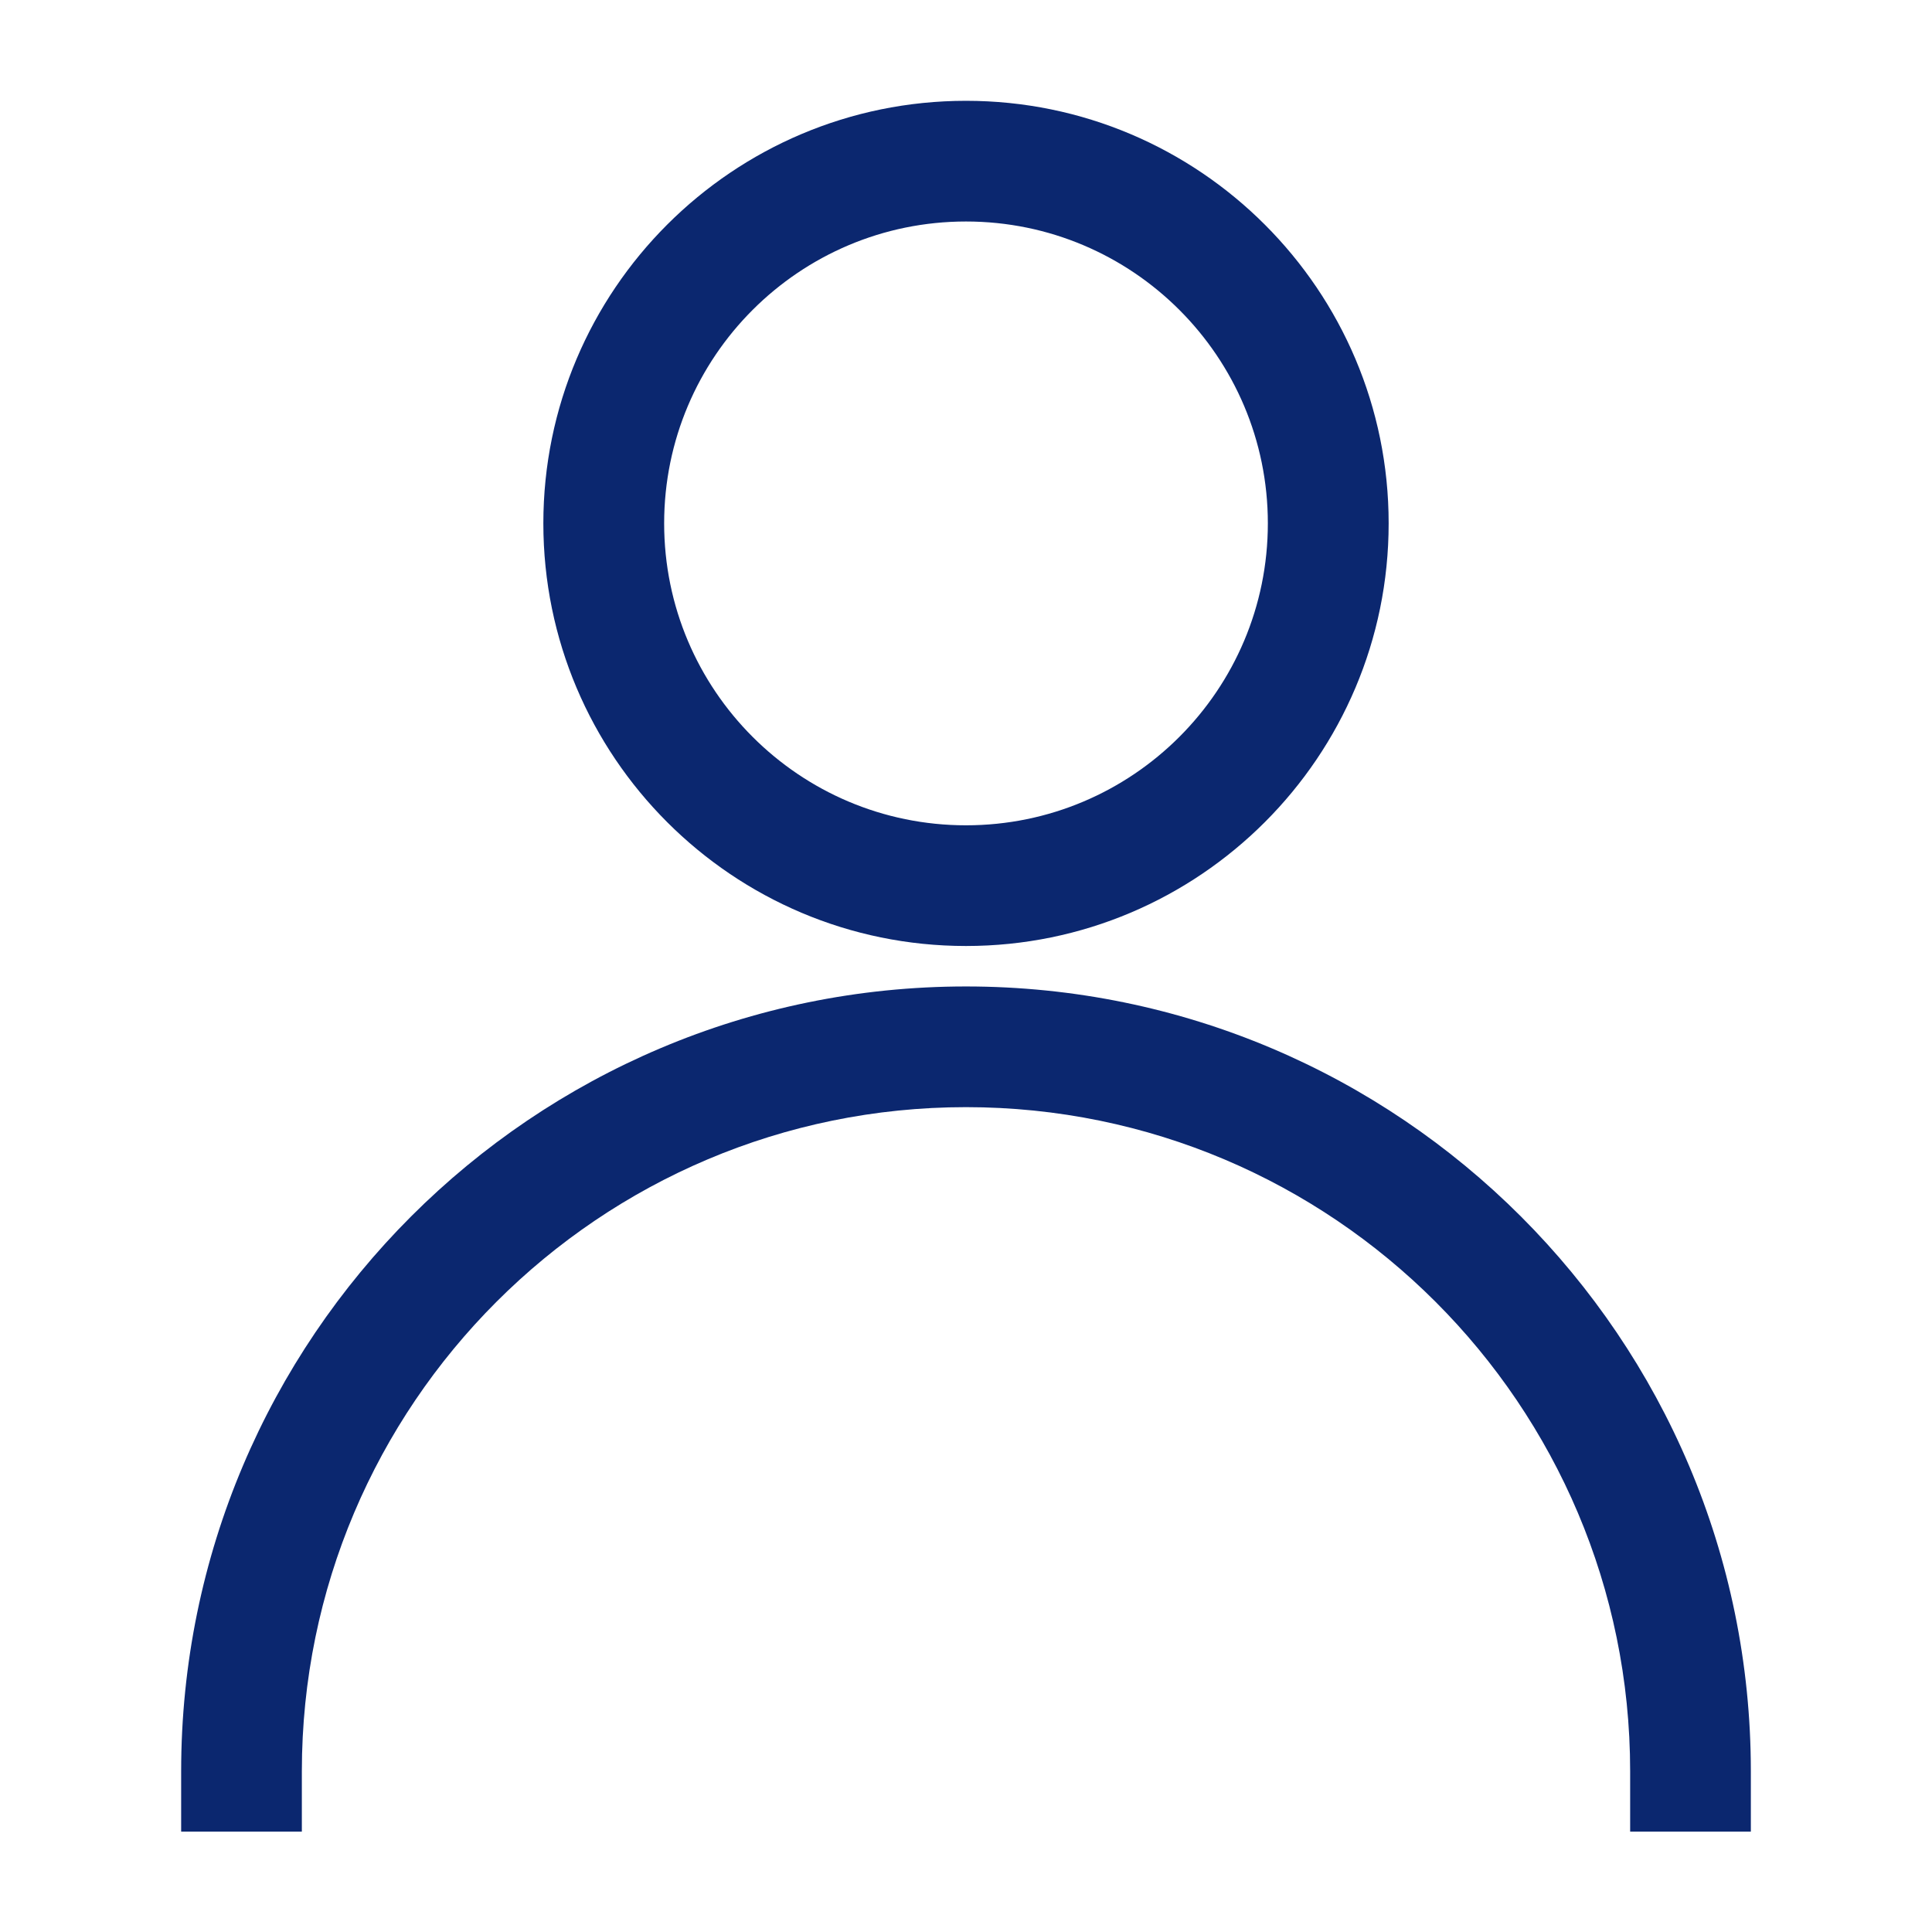
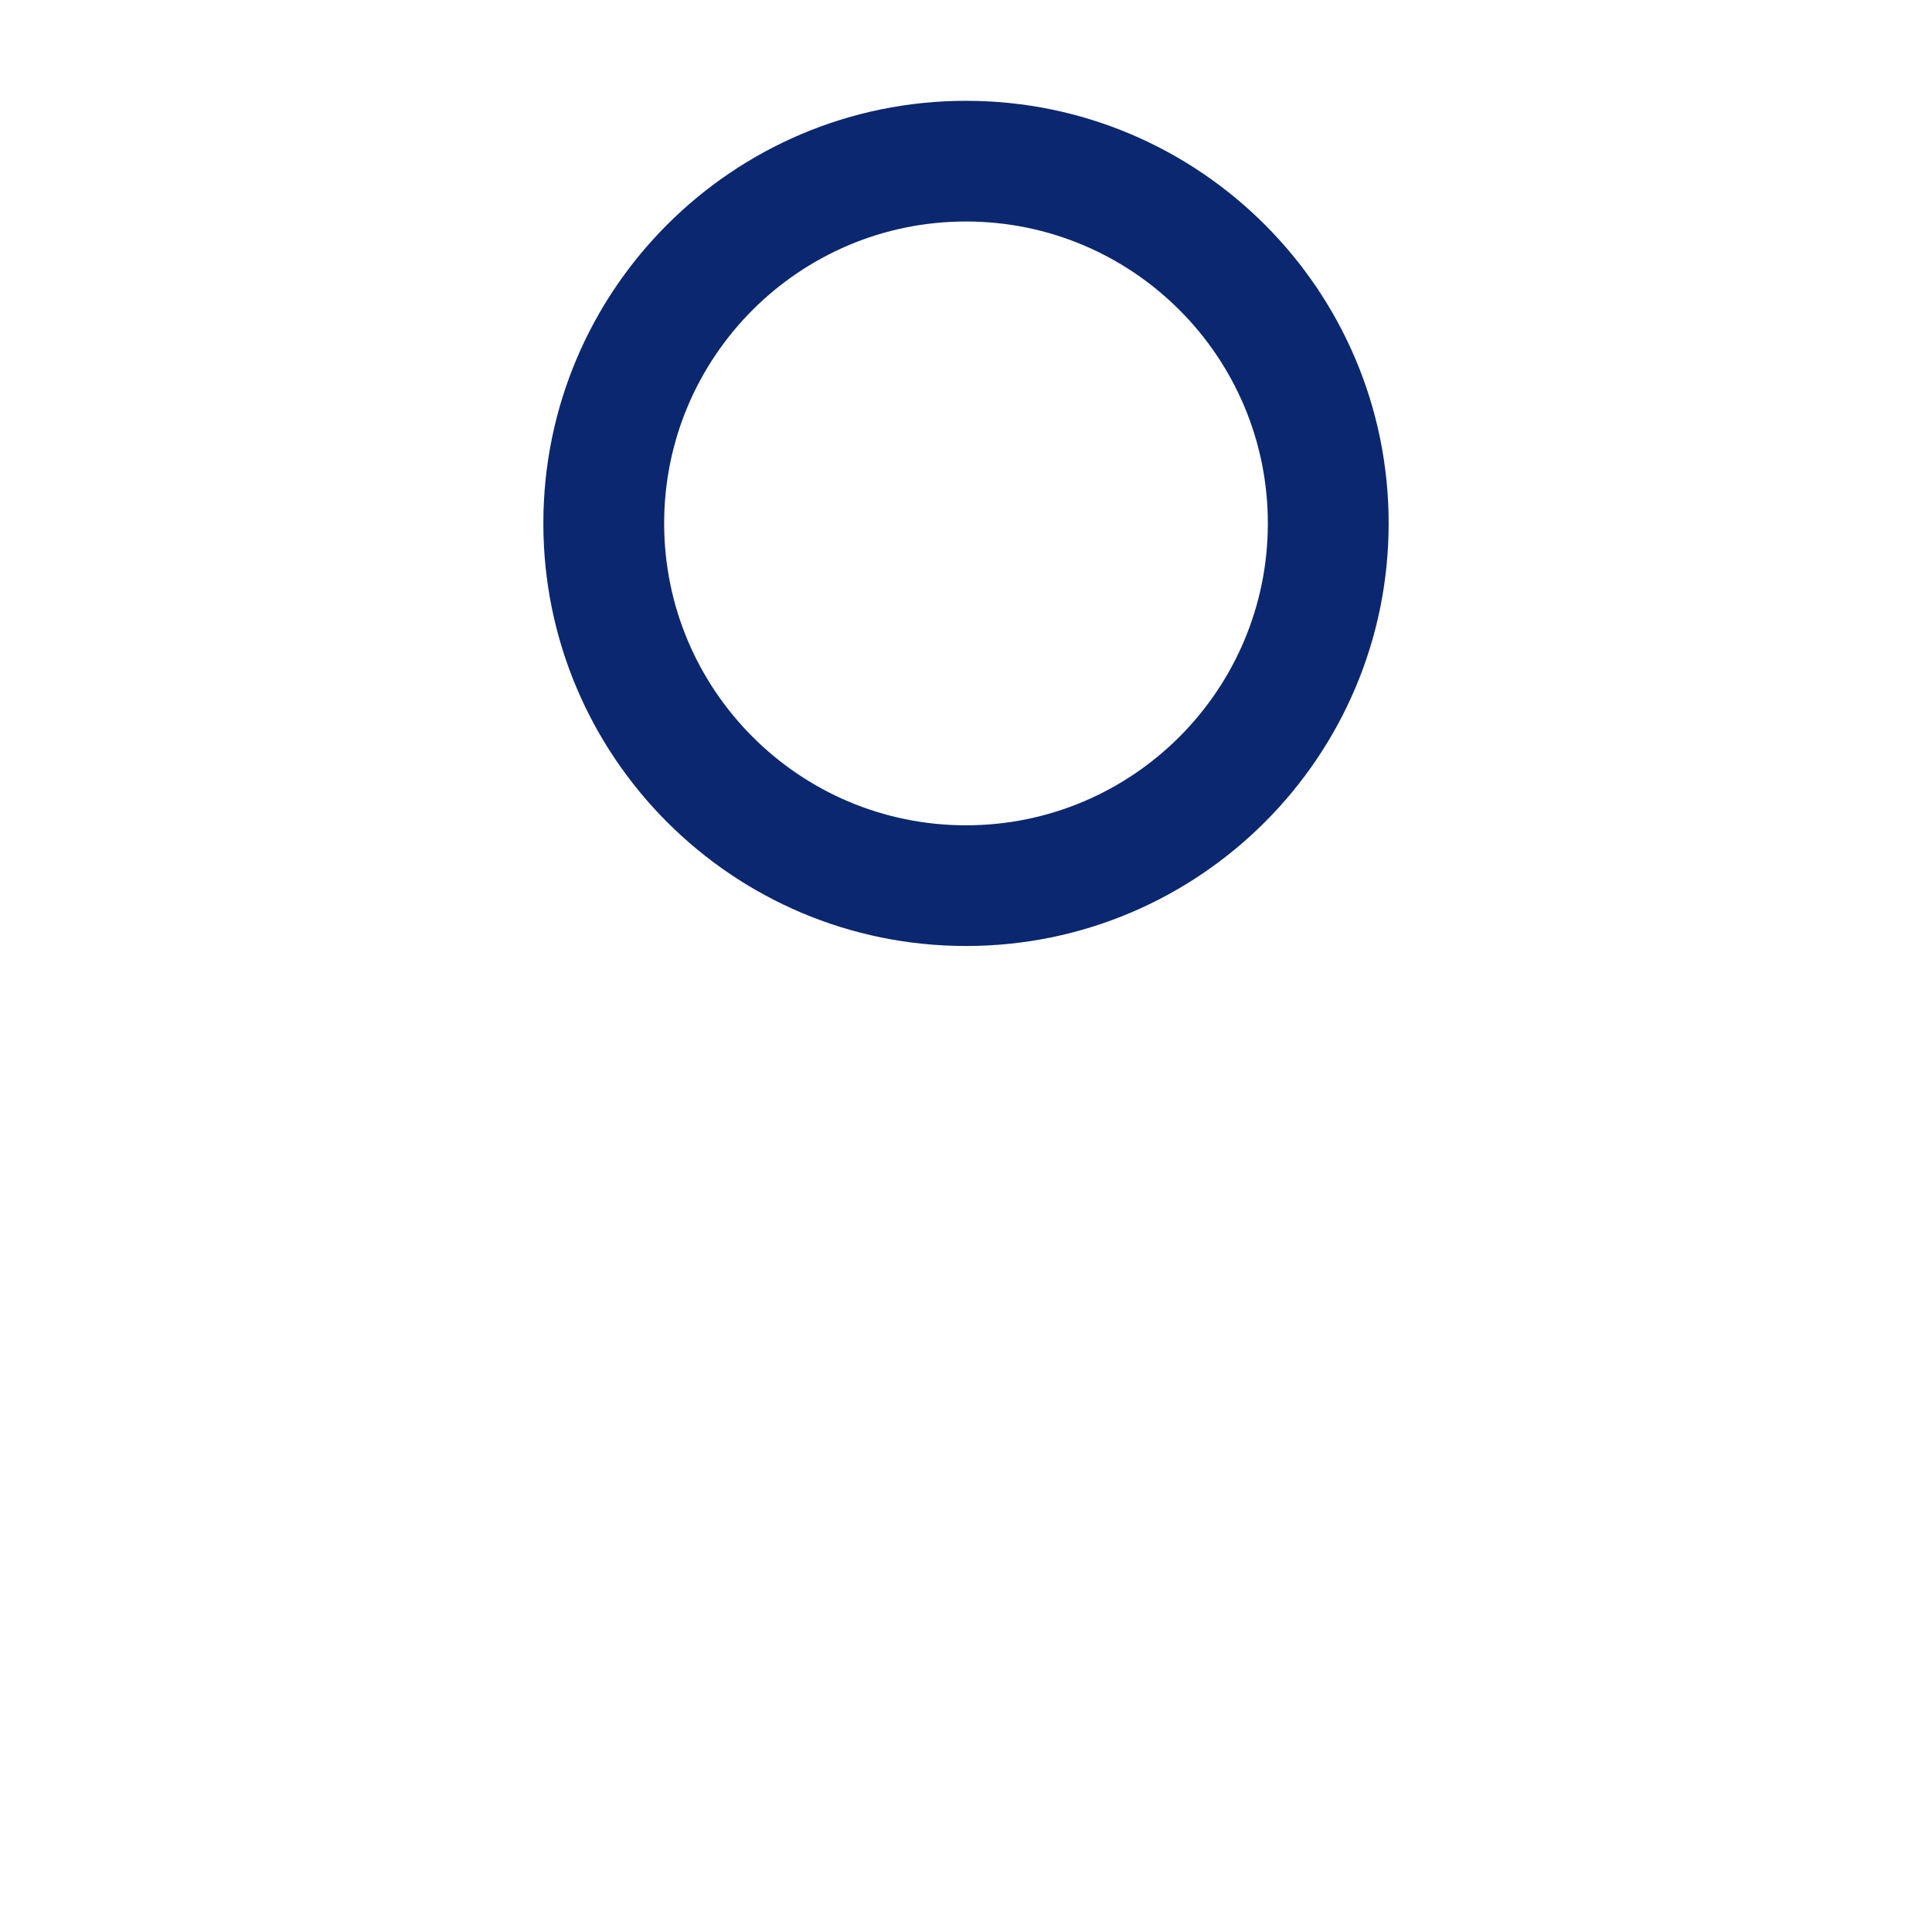
<svg xmlns="http://www.w3.org/2000/svg" width="17" height="17" viewBox="0 0 17 17" fill="none">
  <path d="M8.5 0.887C6.447 0.887 4.781 2.553 4.781 4.605C4.781 6.658 6.447 8.324 8.5 8.324C10.553 8.324 12.219 6.658 12.219 4.605C12.219 2.553 10.553 0.887 8.5 0.887ZM8.5 1.949C9.966 1.949 11.156 3.139 11.156 4.605C11.156 6.072 9.966 7.262 8.5 7.262C7.034 7.262 5.844 6.072 5.844 4.605C5.844 3.139 7.034 1.949 8.5 1.949Z" fill="#0B276F" />
-   <path d="M2.656 15.586C2.656 12.361 5.275 9.742 8.5 9.742C11.725 9.742 14.344 12.361 14.344 15.586V16.117H15.406V15.586C15.406 11.774 12.312 8.68 8.5 8.68C4.688 8.68 1.594 11.774 1.594 15.586V16.117H2.656V15.586Z" fill="#0B276F" />
</svg>